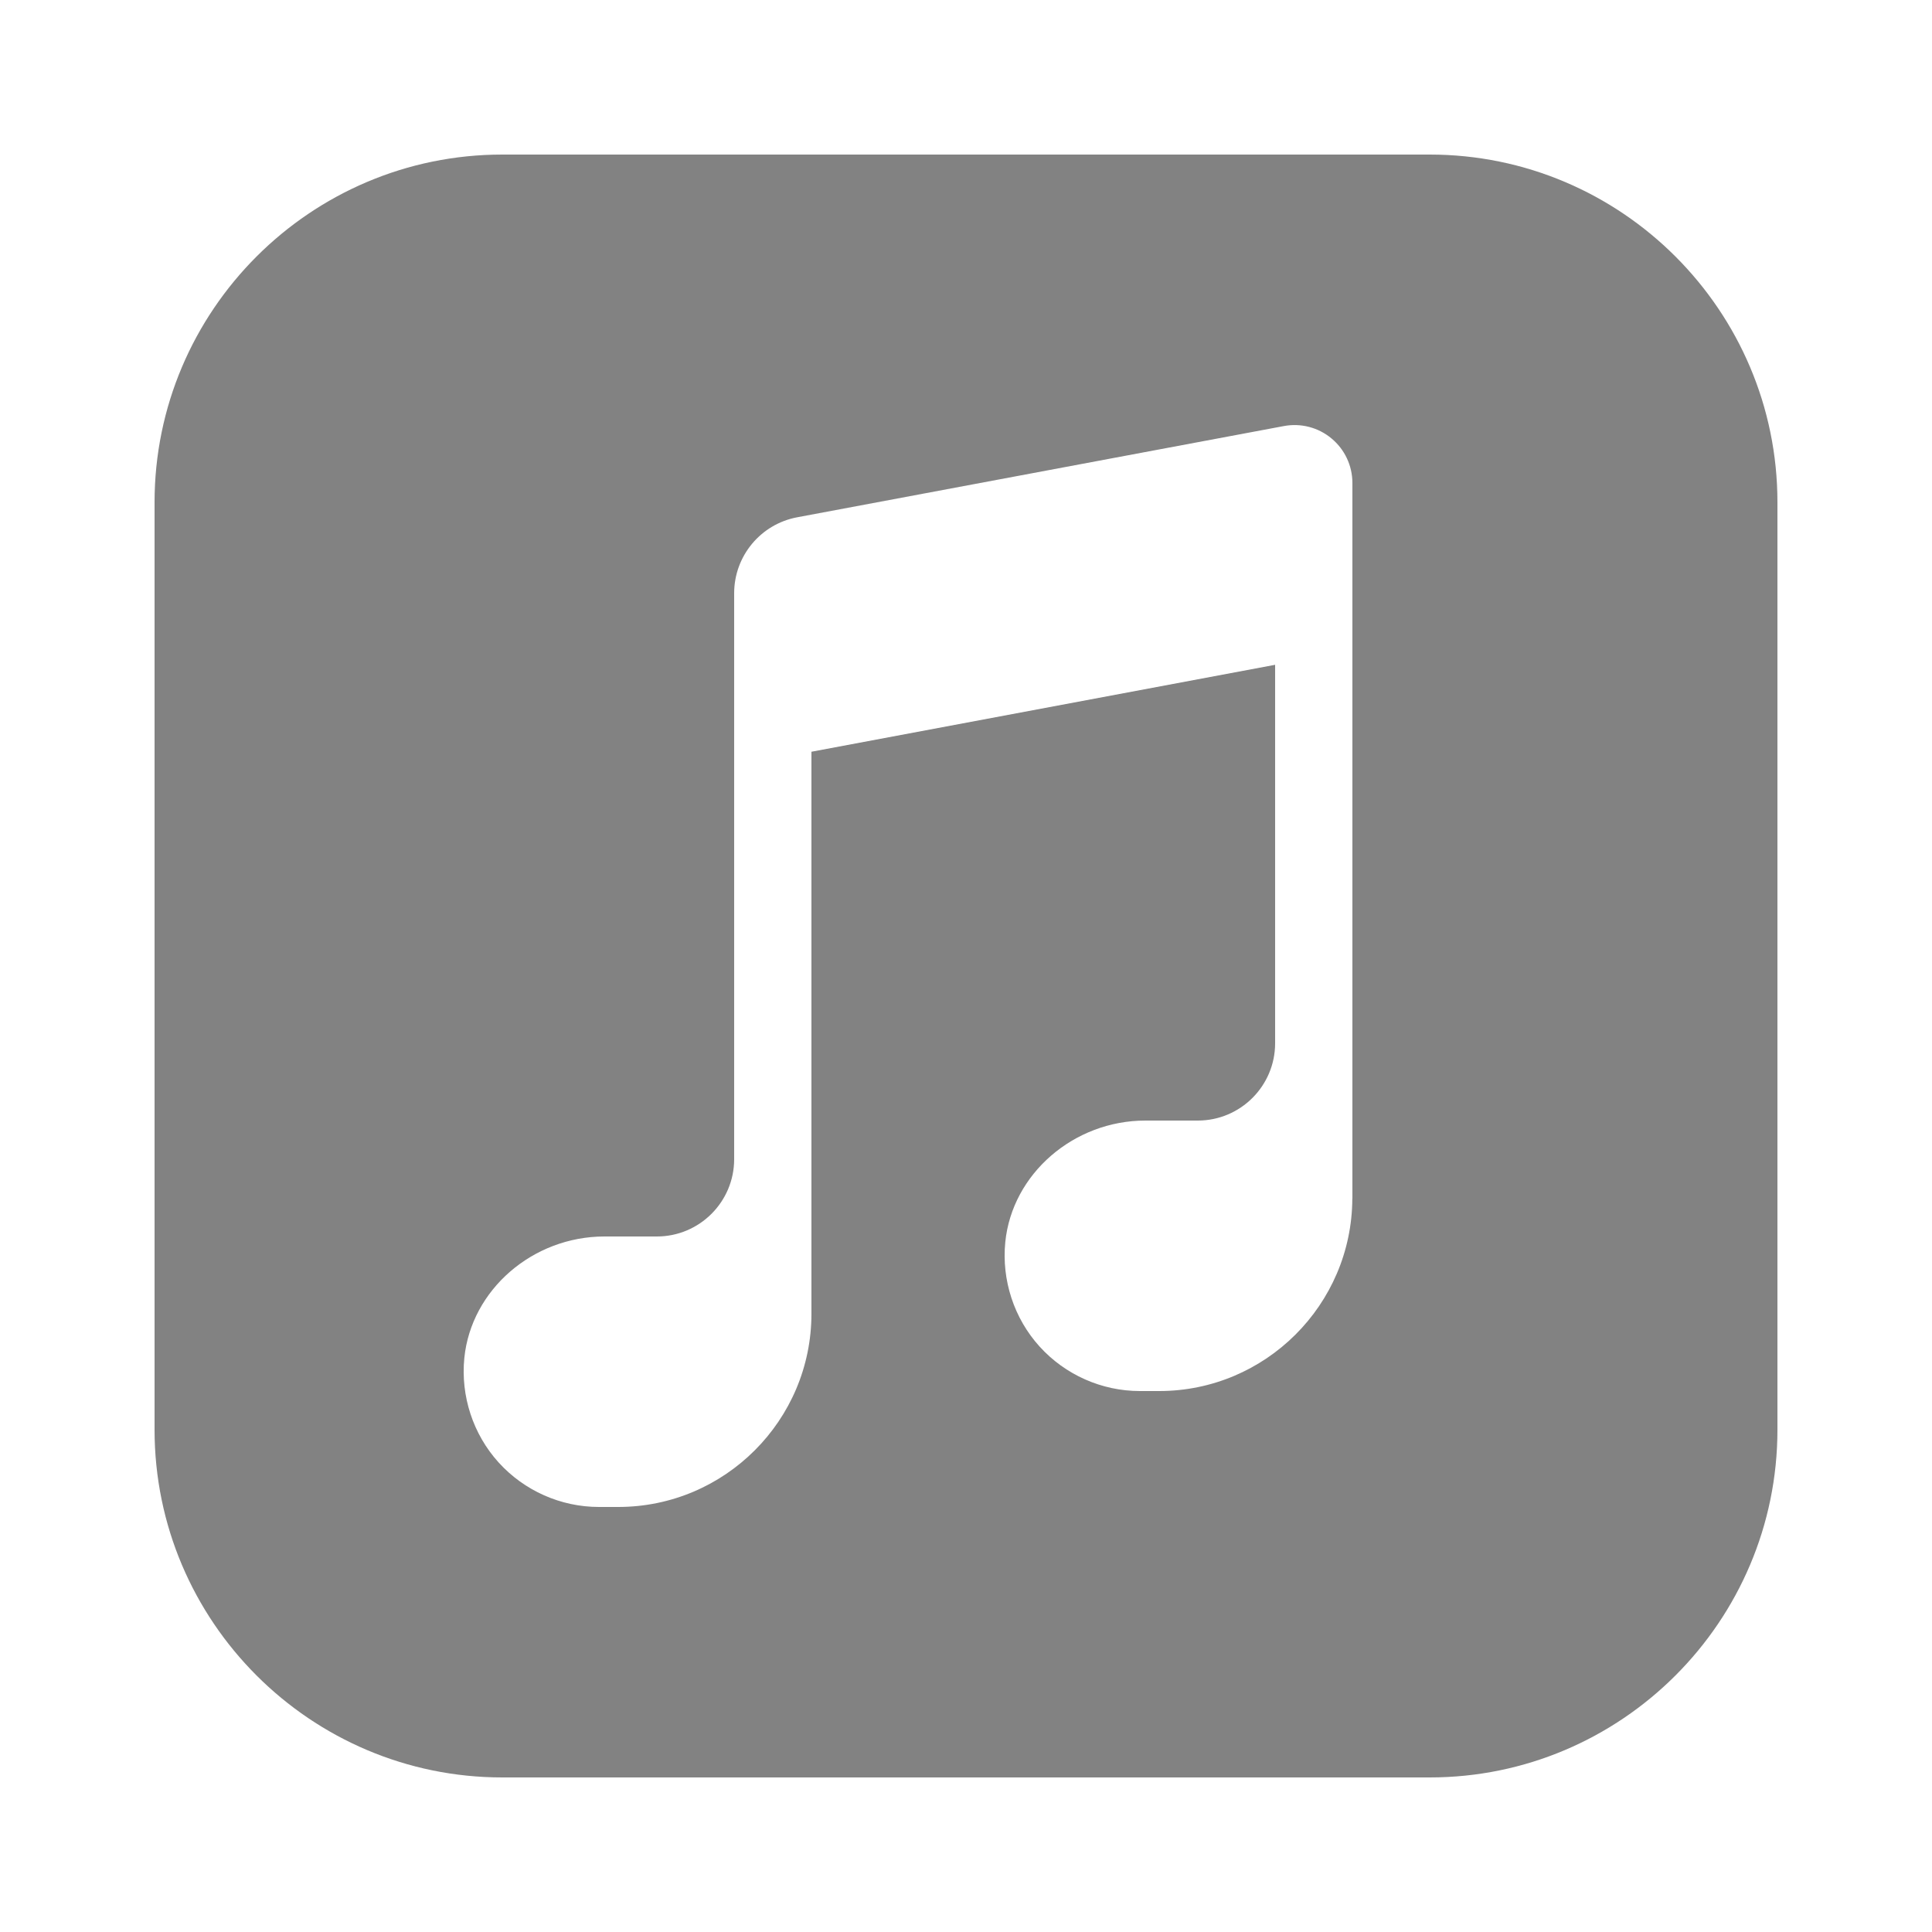
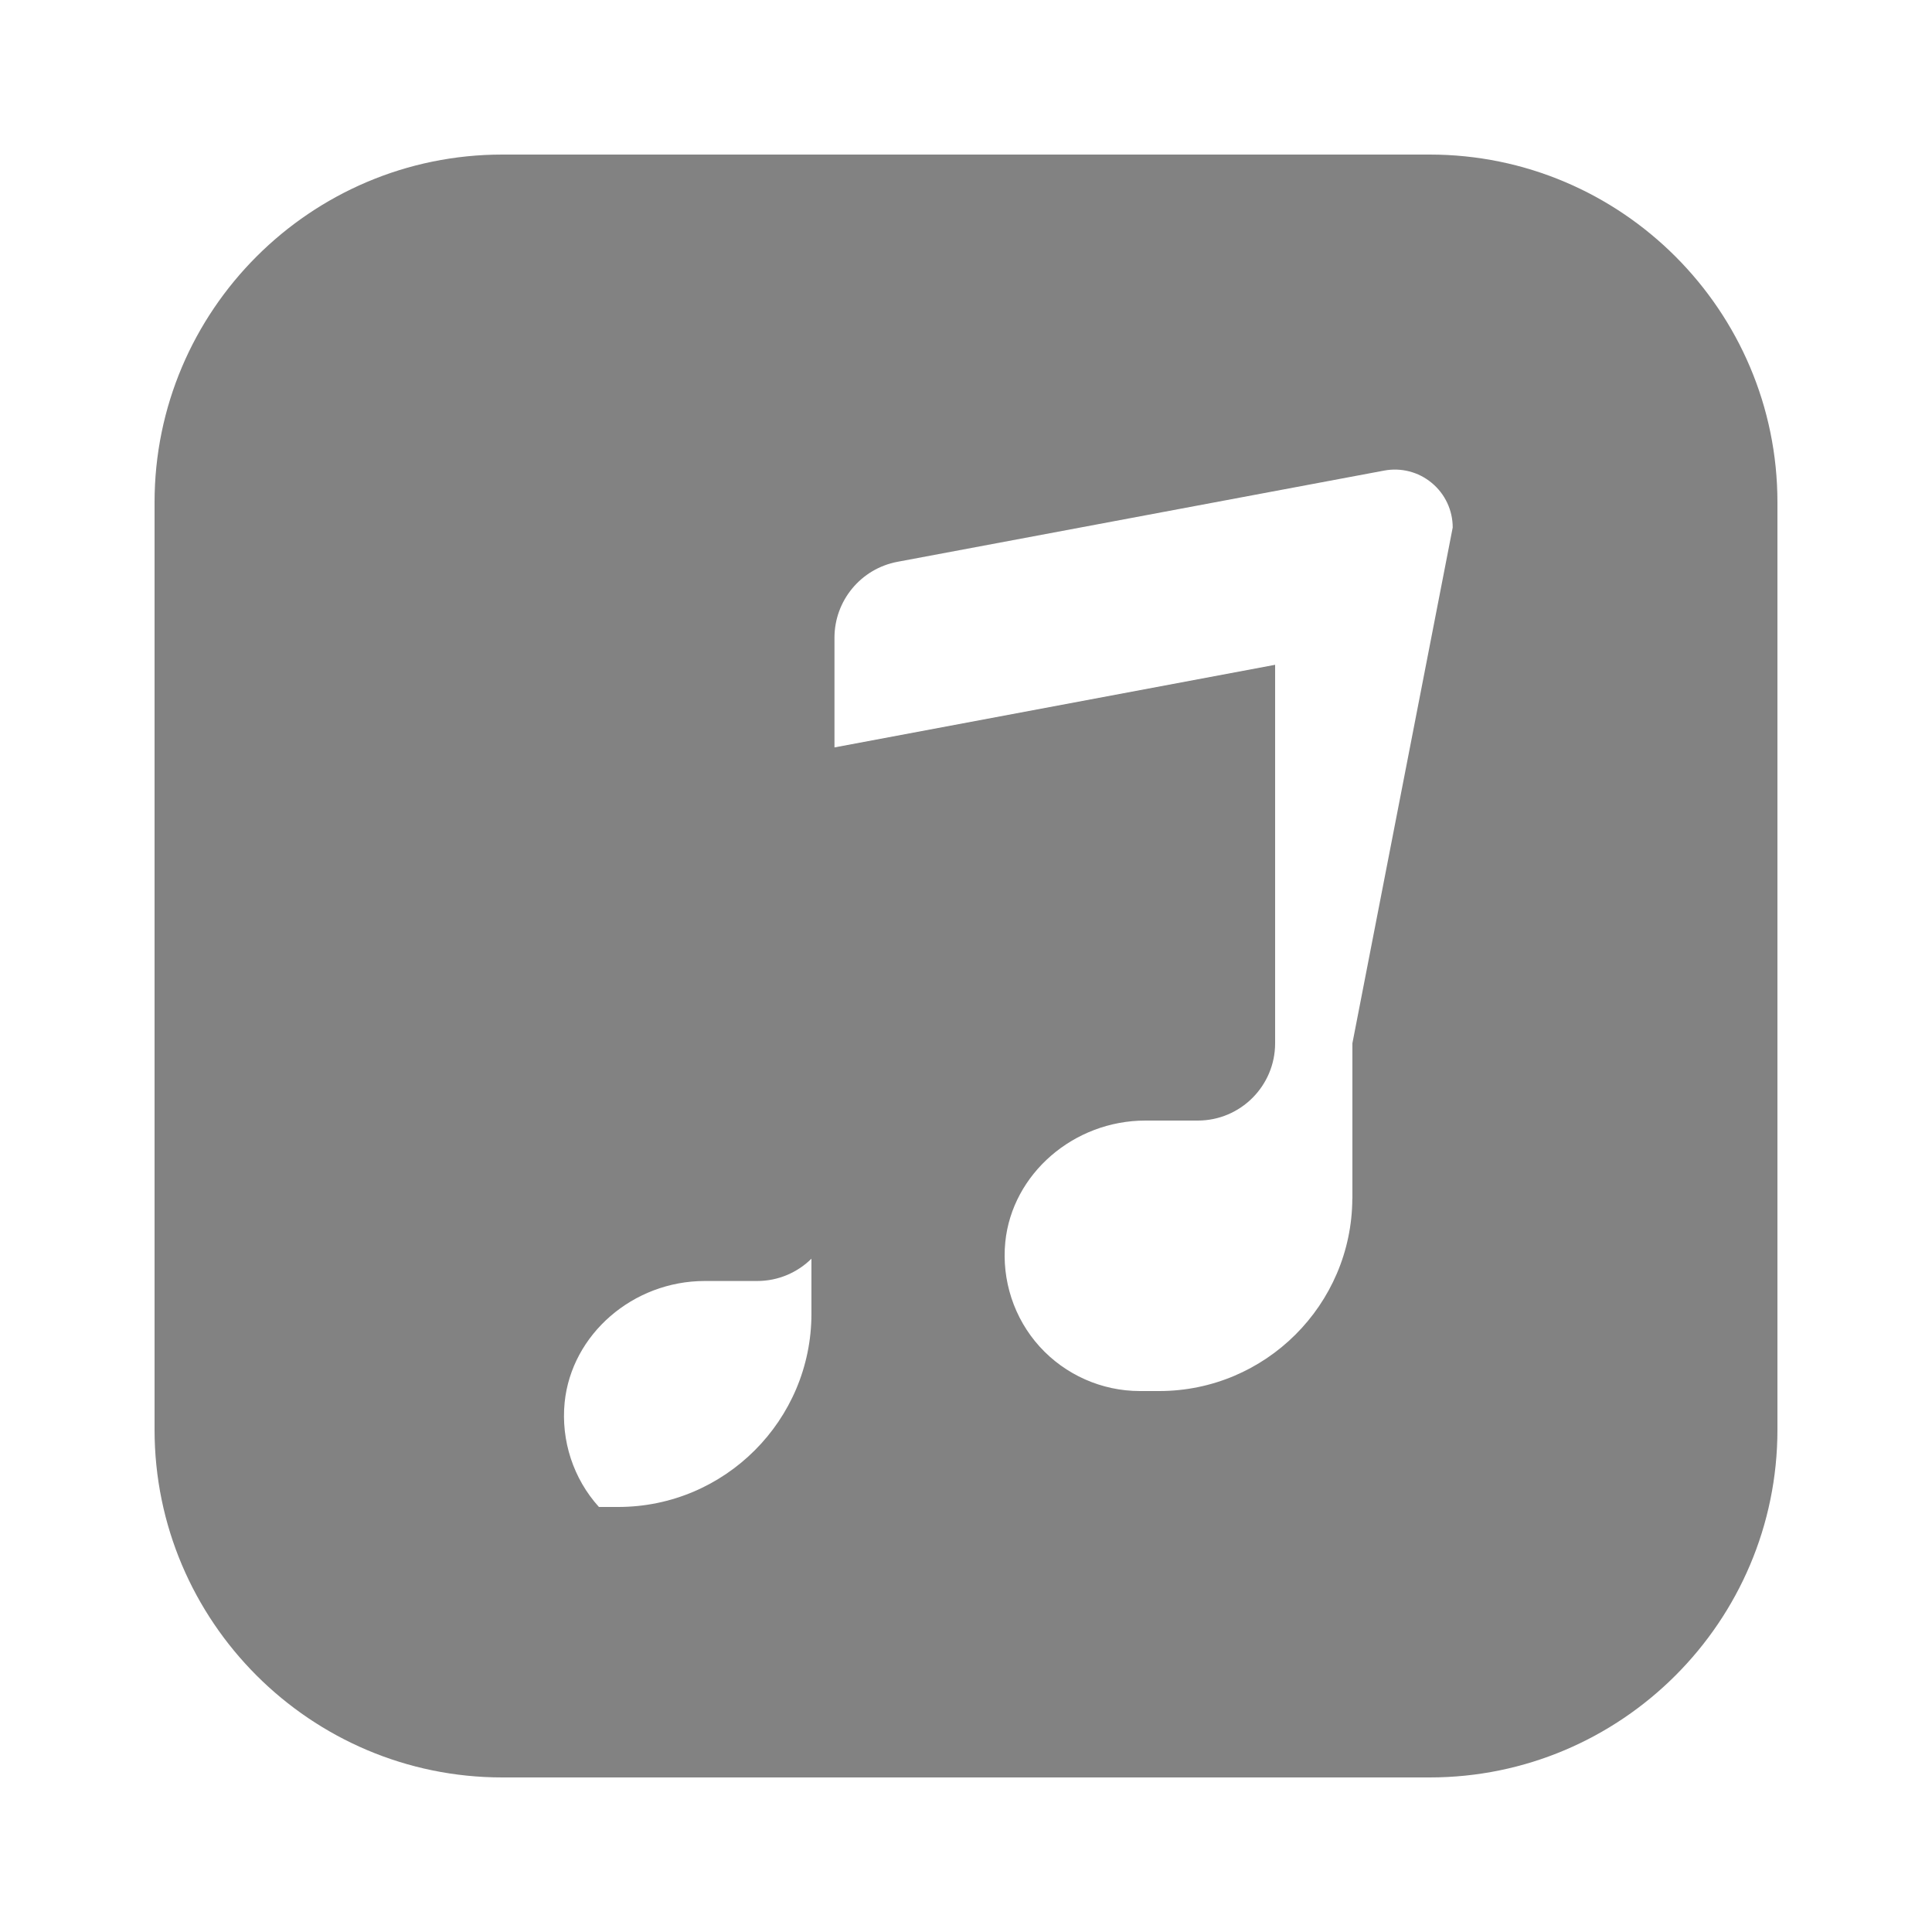
<svg xmlns="http://www.w3.org/2000/svg" viewBox="0,0,256,256" width="50px" height="50px">
  <g fill="#828282" fill-rule="nonzero" stroke="none" stroke-width="1" stroke-linecap="butt" stroke-linejoin="miter" stroke-miterlimit="10" stroke-dasharray="" stroke-dashoffset="0" font-family="none" font-weight="none" font-size="none" text-anchor="none" style="mix-blend-mode: normal">
    <g transform="scale(5.12,5.12)">
-       <path d="M37,4h-24c-4.962,0 -9,4.037 -9,9v24c0,4.963 4.038,9 9,9h24c4.962,0 9,-4.037 9,-9v-24c0,-4.963 -4.038,-9 -9,-9zM35,27v4v0.021h-0.002c-0.012,2.747 -2.249,4.979 -4.998,4.979h-0.5c-0.987,0 -1.933,-0.42 -2.596,-1.152c-0.662,-0.731 -0.985,-1.718 -0.887,-2.705c0.178,-1.763 1.77,-3.143 3.626,-3.143h1.357c1.103,0 2,-0.897 2,-2v-9.795l-12,2.25v10.545v4c0,2.757 -2.243,5 -5,5h-0.5c-0.987,0 -1.933,-0.42 -2.596,-1.152c-0.662,-0.731 -0.985,-1.718 -0.887,-2.705c0.178,-1.763 1.77,-3.143 3.626,-3.143h1.357c1.103,0 2,-0.897 2,-2v-14.647c0,-0.963 0.687,-1.79 1.633,-1.966l12.591,-2.36c0.439,-0.083 0.891,0.033 1.234,0.319c0.345,0.286 0.542,0.707 0.542,1.154z" />
+       <path d="M37,4h-24c-4.962,0 -9,4.037 -9,9v24c0,4.963 4.038,9 9,9h24c4.962,0 9,-4.037 9,-9v-24c0,-4.963 -4.038,-9 -9,-9zM35,27v4v0.021h-0.002c-0.012,2.747 -2.249,4.979 -4.998,4.979h-0.5c-0.987,0 -1.933,-0.42 -2.596,-1.152c-0.662,-0.731 -0.985,-1.718 -0.887,-2.705c0.178,-1.763 1.77,-3.143 3.626,-3.143h1.357c1.103,0 2,-0.897 2,-2v-9.795l-12,2.25v10.545v4c0,2.757 -2.243,5 -5,5h-0.5c-0.662,-0.731 -0.985,-1.718 -0.887,-2.705c0.178,-1.763 1.77,-3.143 3.626,-3.143h1.357c1.103,0 2,-0.897 2,-2v-14.647c0,-0.963 0.687,-1.79 1.633,-1.966l12.591,-2.36c0.439,-0.083 0.891,0.033 1.234,0.319c0.345,0.286 0.542,0.707 0.542,1.154z" />
    </g>
  </g>
</svg>